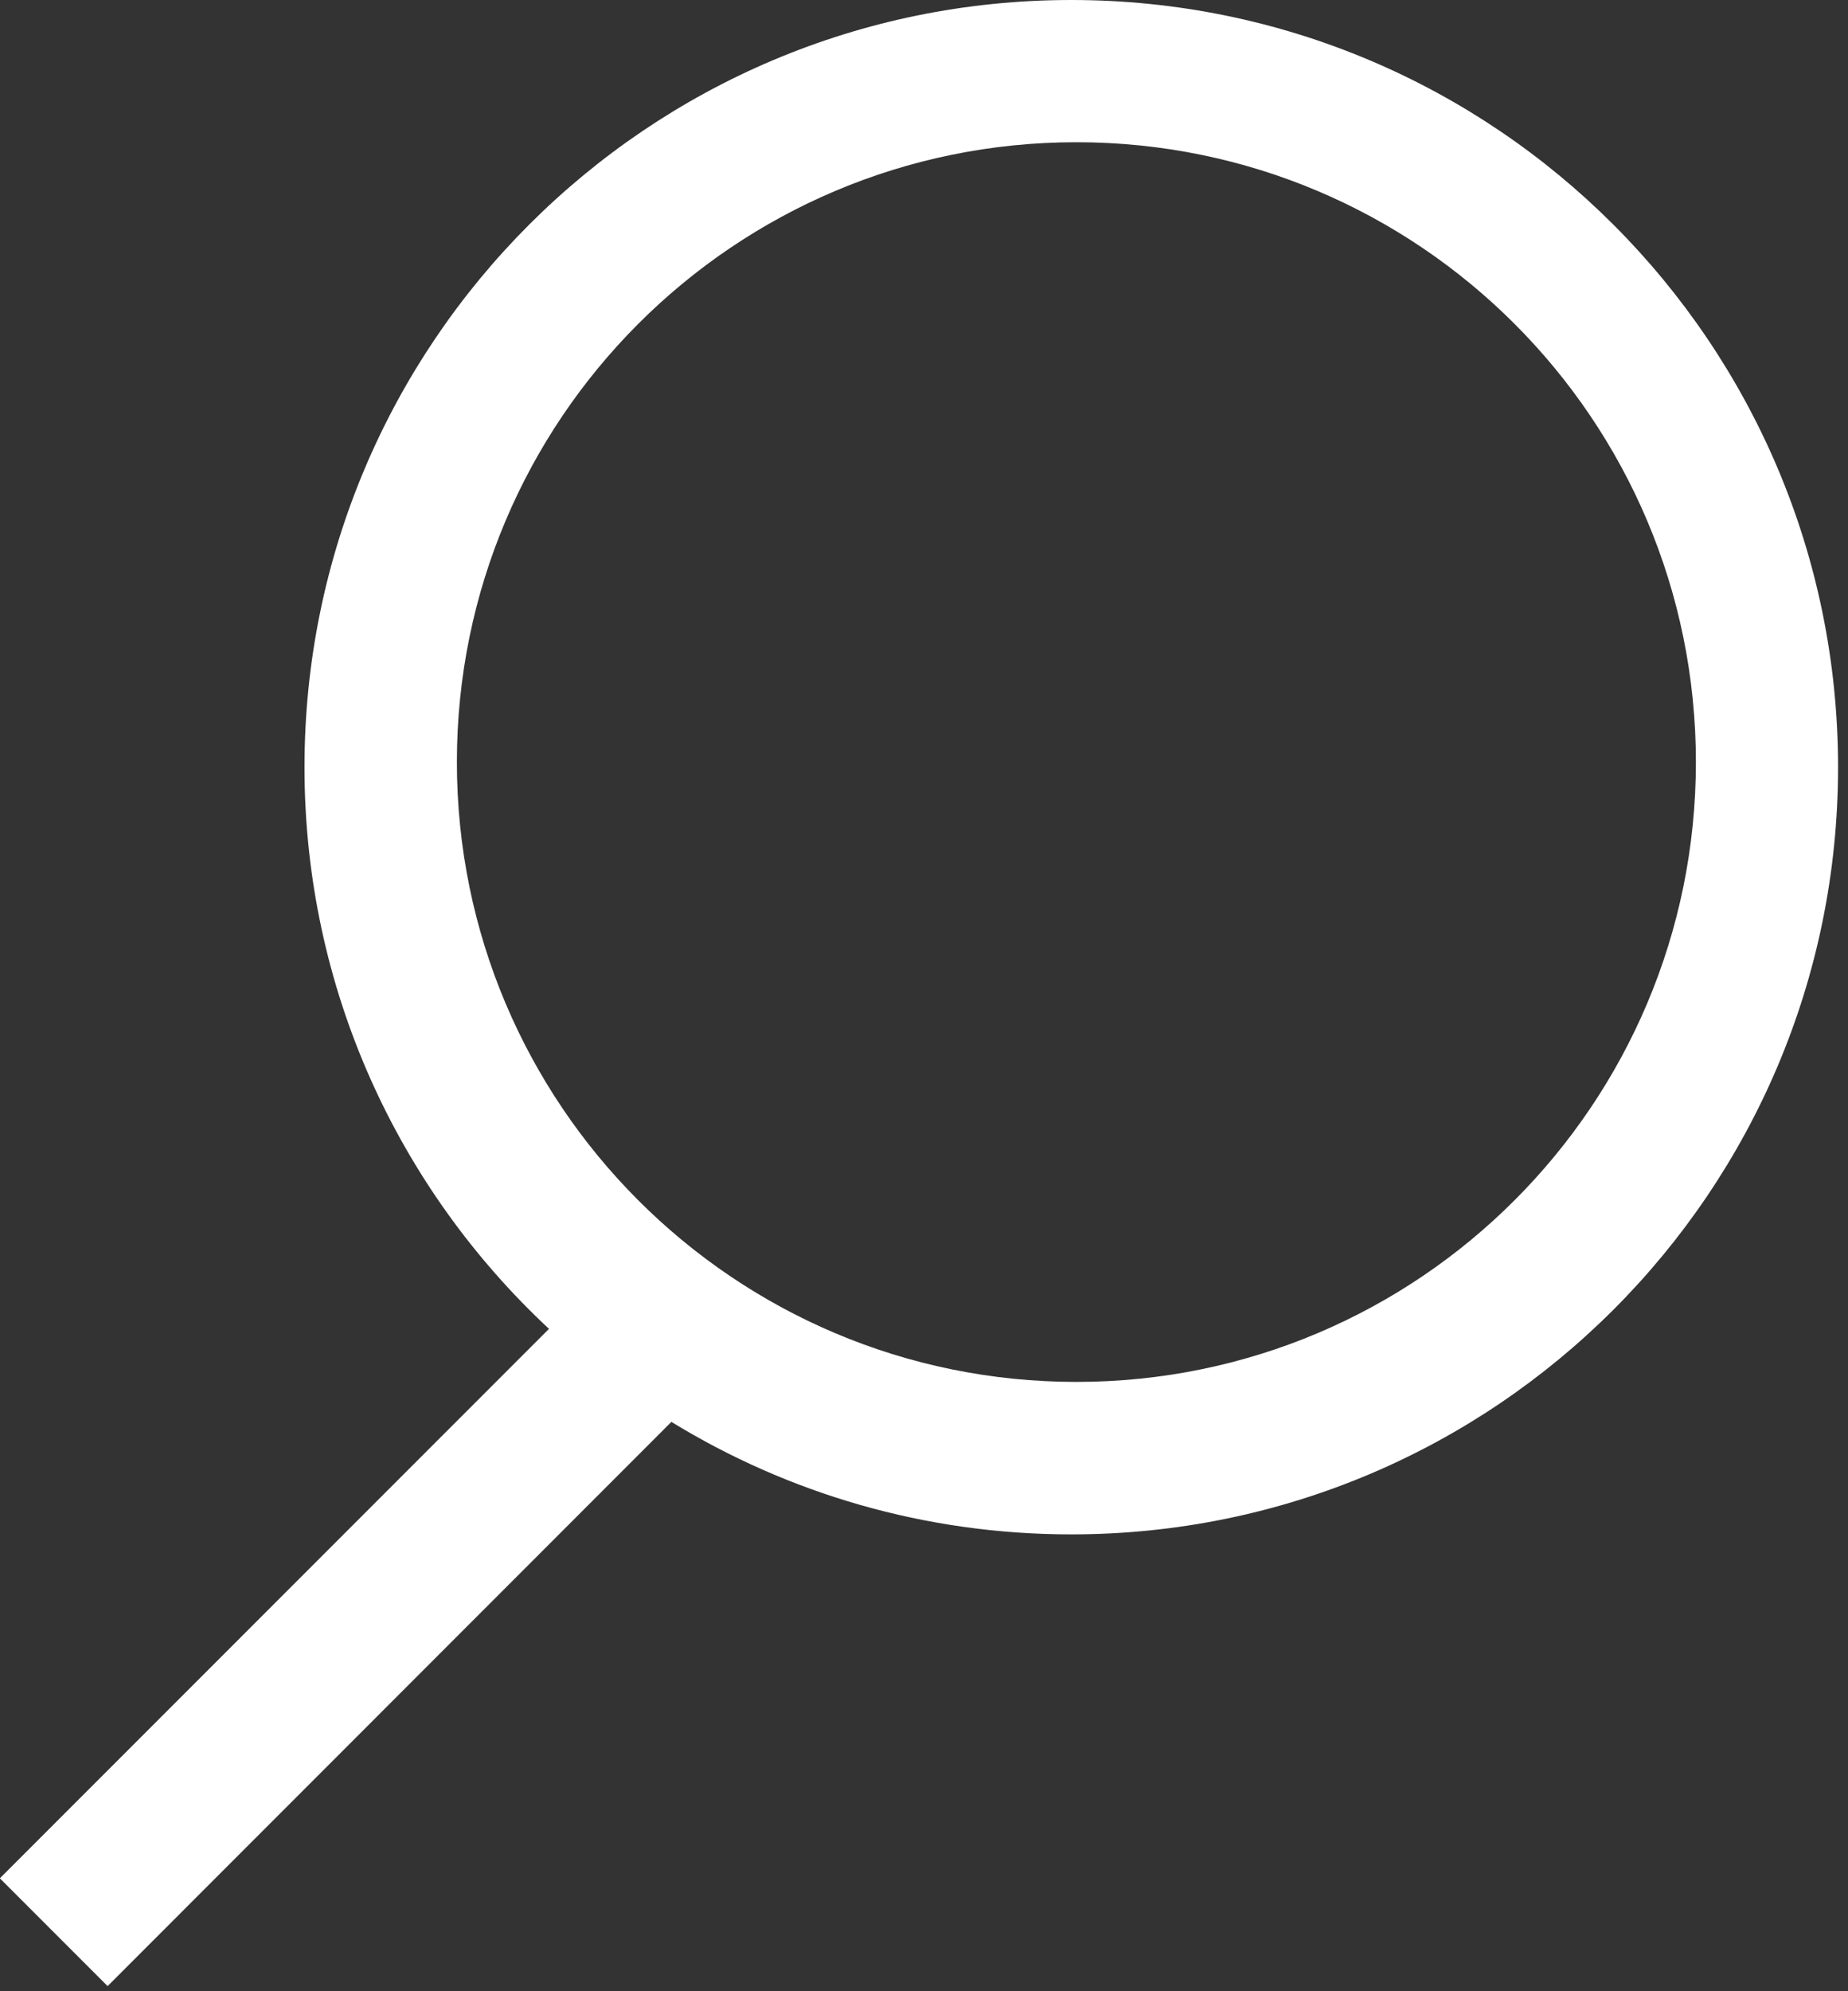
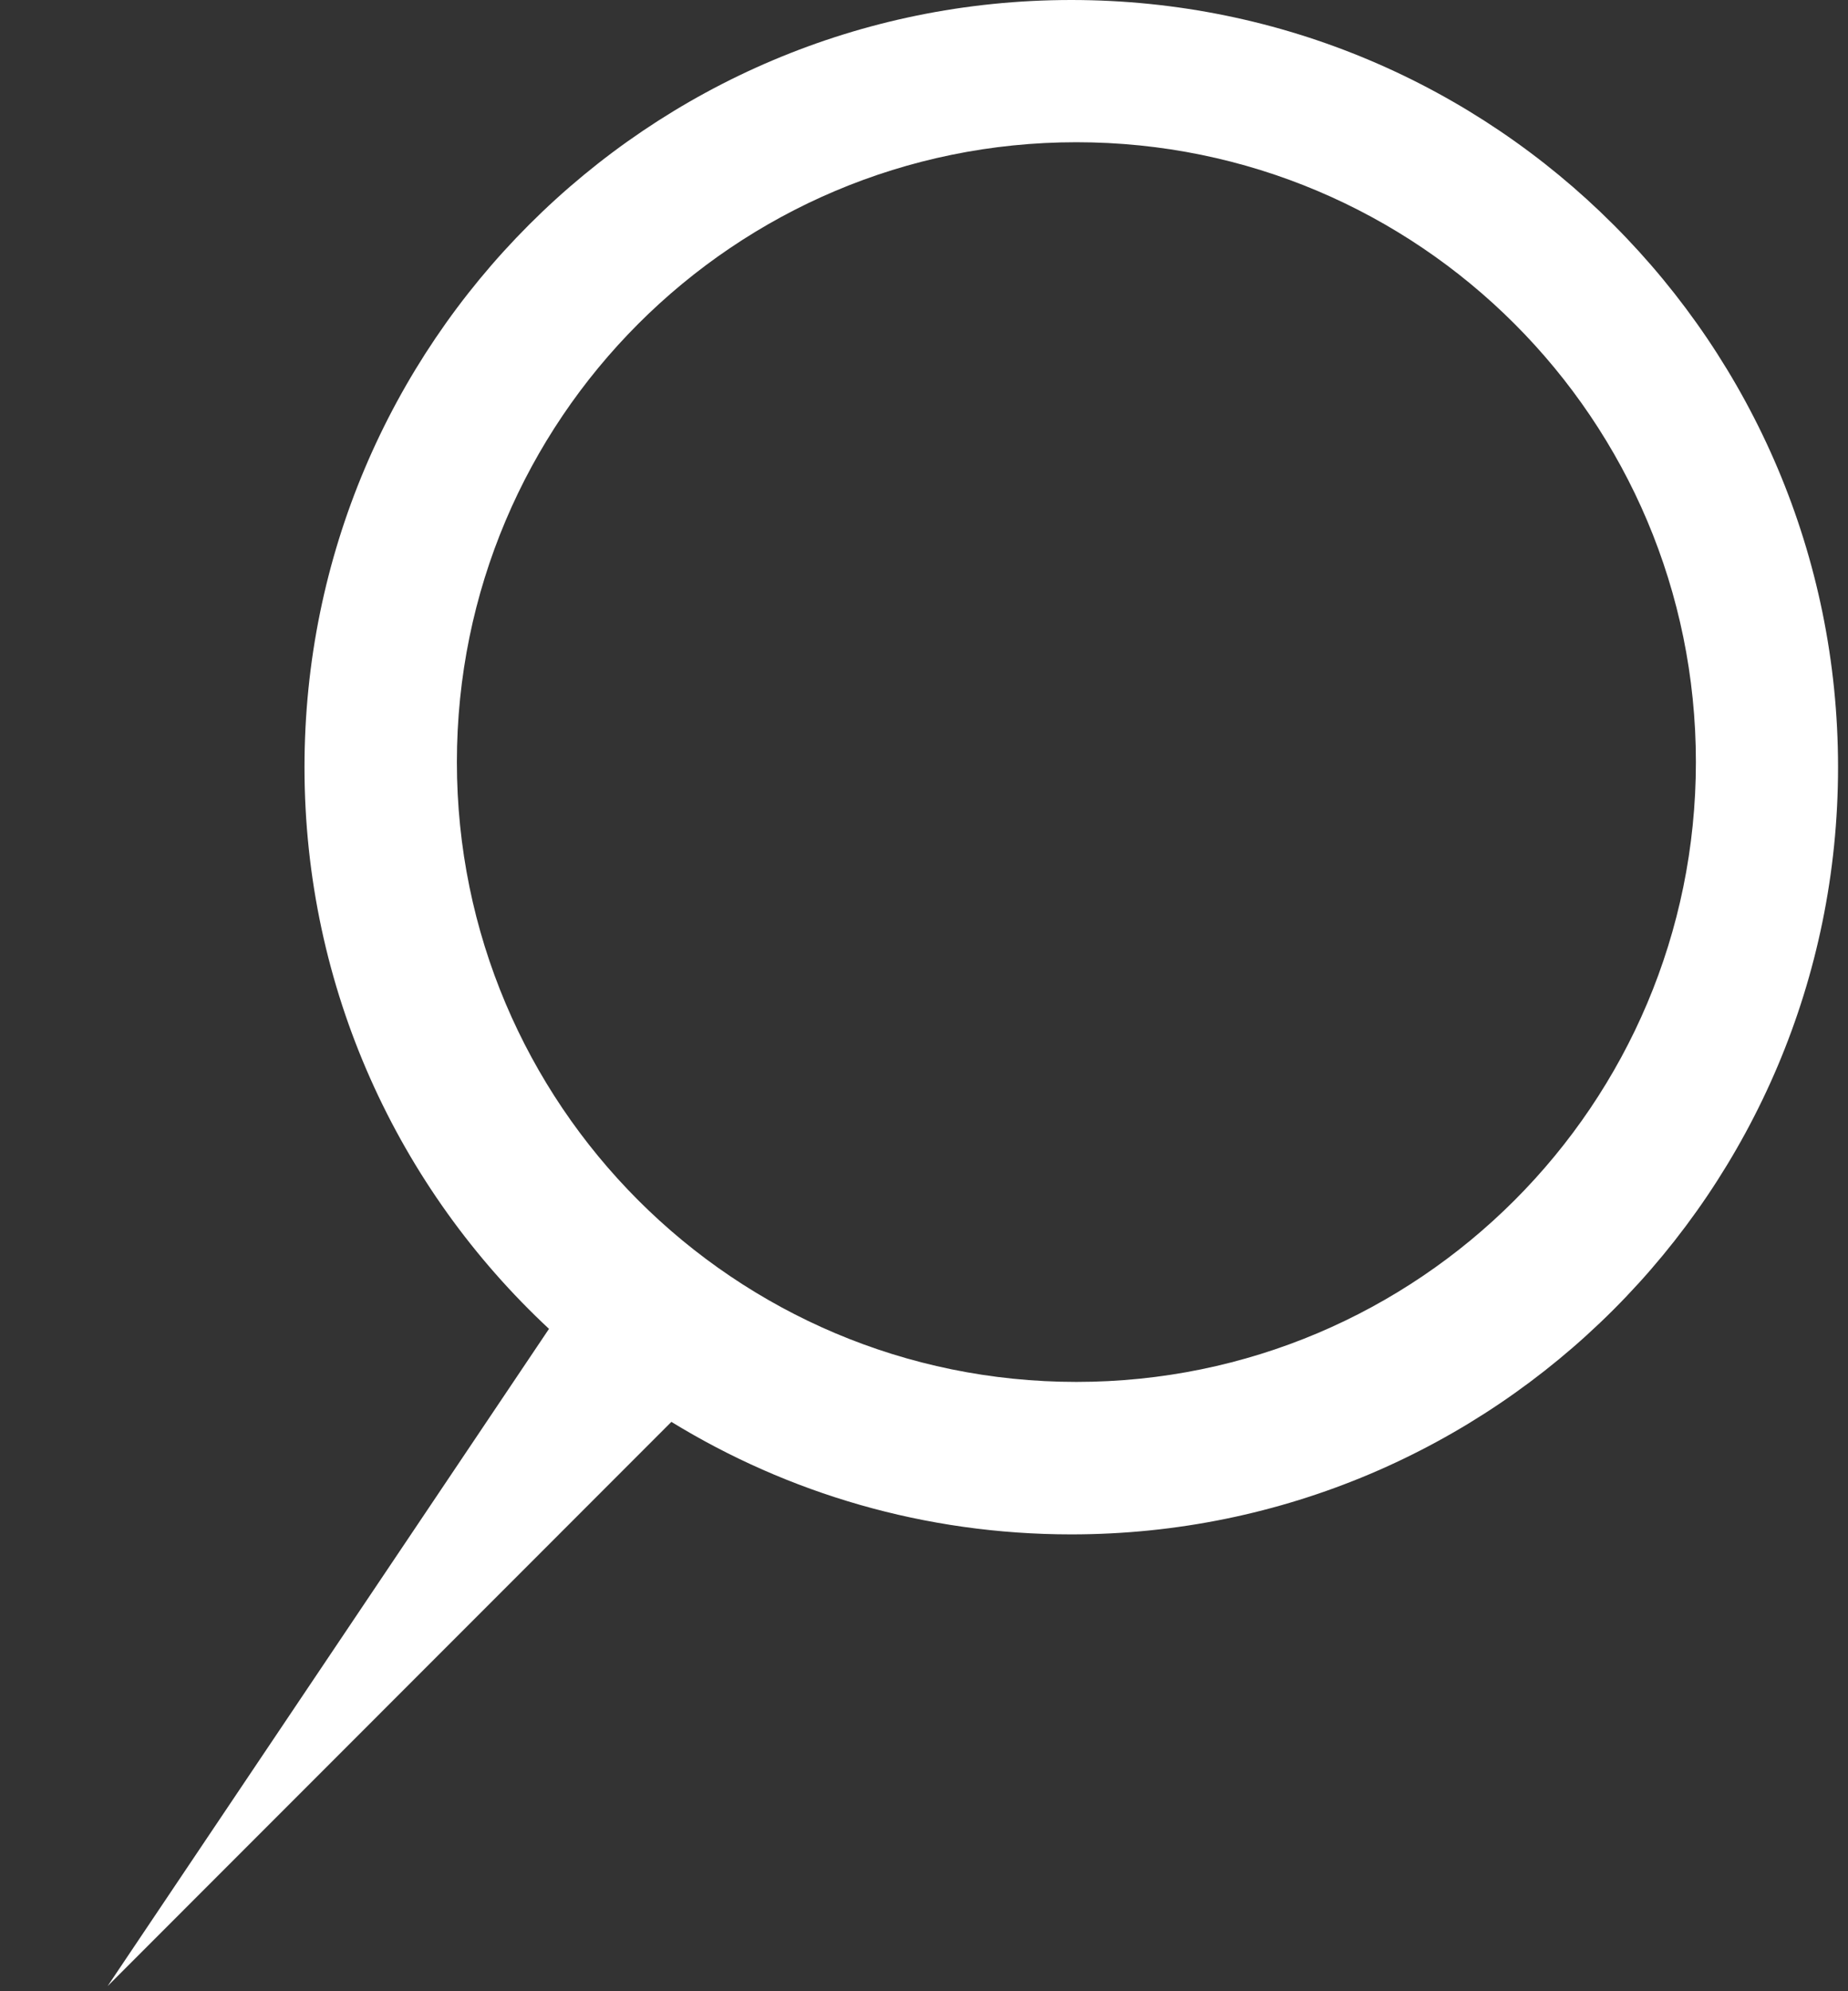
<svg xmlns="http://www.w3.org/2000/svg" width="13px" height="14px" viewBox="0 0 13 14" version="1.1">
  <rect x="0" y="0" width="13" height="14" fill="#333333" stroke="none" />
  <title>glyph-magnify-white</title>
  <desc>Created with Sketch.</desc>
  <defs />
  <g id="Views" stroke="none" stroke-width="1" fill="none" fill-rule="evenodd">
    <g id="D---Style-guide" transform="translate(-309, -121)" fill="#FFFFFF">
      <g id="white" transform="translate(209, 86)">
        <g id="glyph-/-magnify-/-white" transform="translate(100, 34)">
-           <path d="M8.207,10.997 C7.388,11.499 6.424,11.788 5.394,11.788 C2.415,11.788 4.68958206e-13,9.373 4.68958206e-13,6.394 C4.68958206e-13,3.415 2.415,1 5.394,1 C8.373,1 10.788,3.415 10.788,6.394 C10.788,7.953 10.126,9.358 9.068,10.343 L12.931,14.206 L12.173,14.964 L8.207,10.997 Z M5.358,10.716 C7.765,10.716 9.716,8.765 9.716,6.358 C9.716,3.951 7.765,2 5.358,2 C2.951,2 1,3.951 1,6.358 C1,8.765 2.951,10.716 5.358,10.716 Z" id="glyph-magnify-white" transform="translate(6.465, 7.982) scale(-1, 1) translate(-6.465, -7.982) " />
+           <path d="M8.207,10.997 C7.388,11.499 6.424,11.788 5.394,11.788 C2.415,11.788 4.68958206e-13,9.373 4.68958206e-13,6.394 C4.68958206e-13,3.415 2.415,1 5.394,1 C8.373,1 10.788,3.415 10.788,6.394 C10.788,7.953 10.126,9.358 9.068,10.343 L12.173,14.964 L8.207,10.997 Z M5.358,10.716 C7.765,10.716 9.716,8.765 9.716,6.358 C9.716,3.951 7.765,2 5.358,2 C2.951,2 1,3.951 1,6.358 C1,8.765 2.951,10.716 5.358,10.716 Z" id="glyph-magnify-white" transform="translate(6.465, 7.982) scale(-1, 1) translate(-6.465, -7.982) " />
        </g>
      </g>
    </g>
  </g>
</svg>